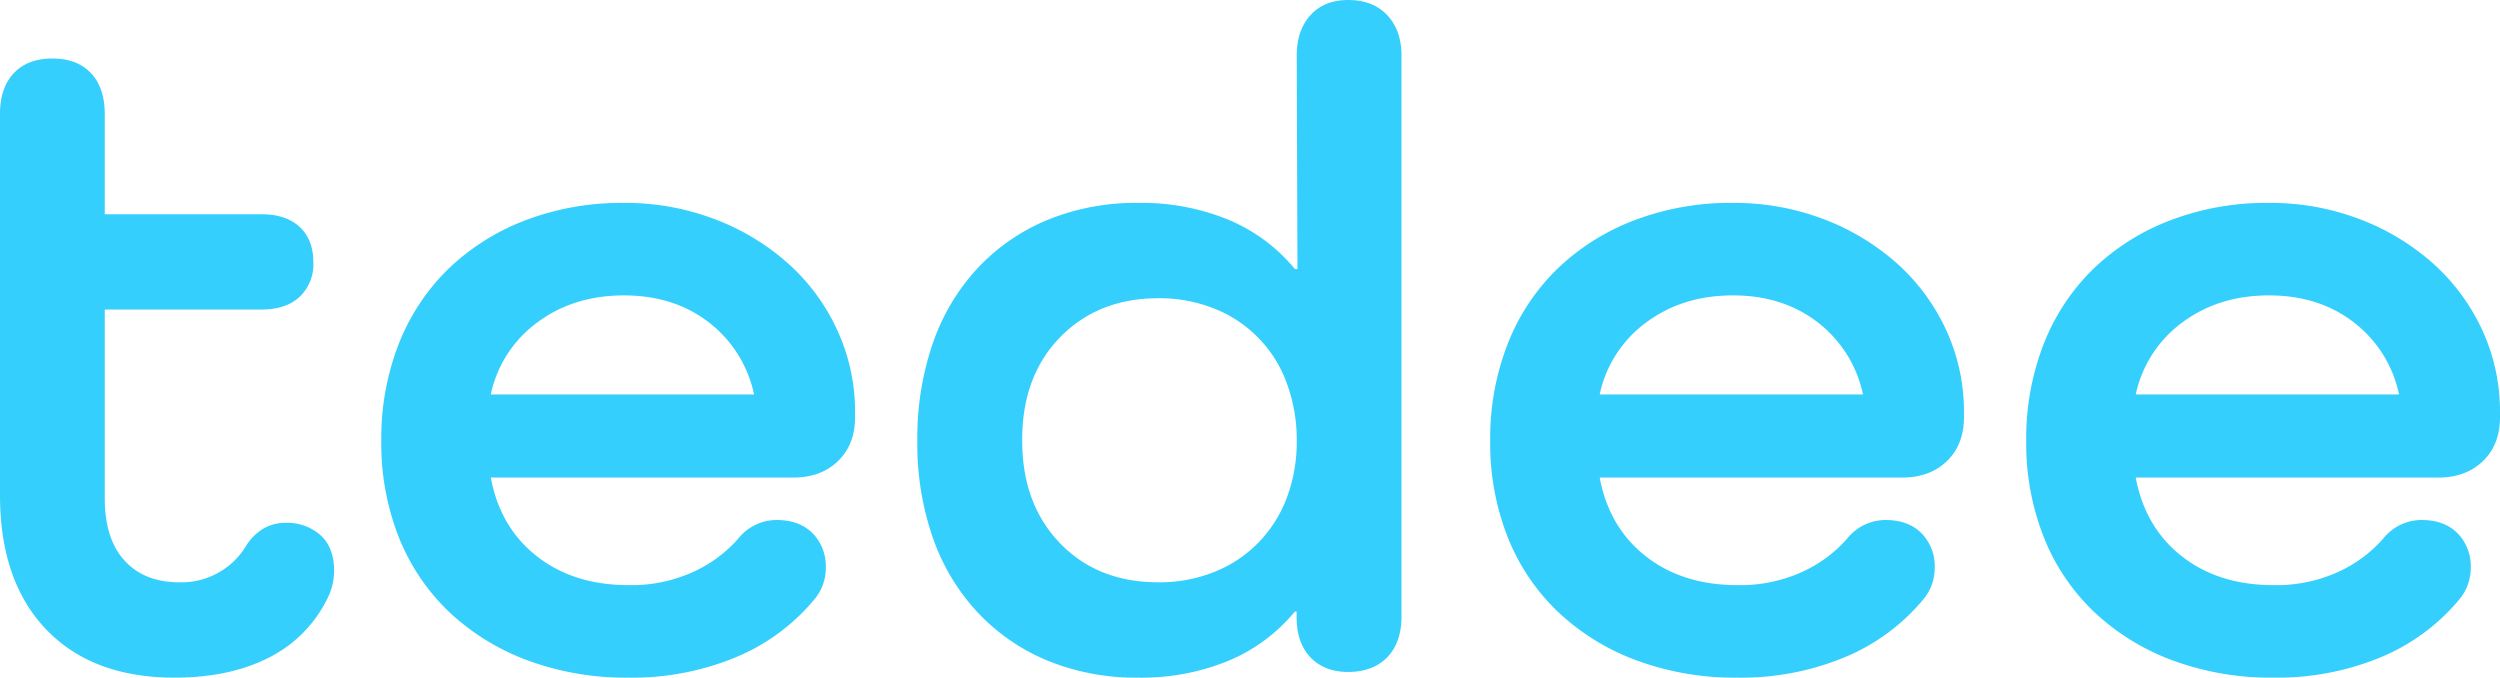
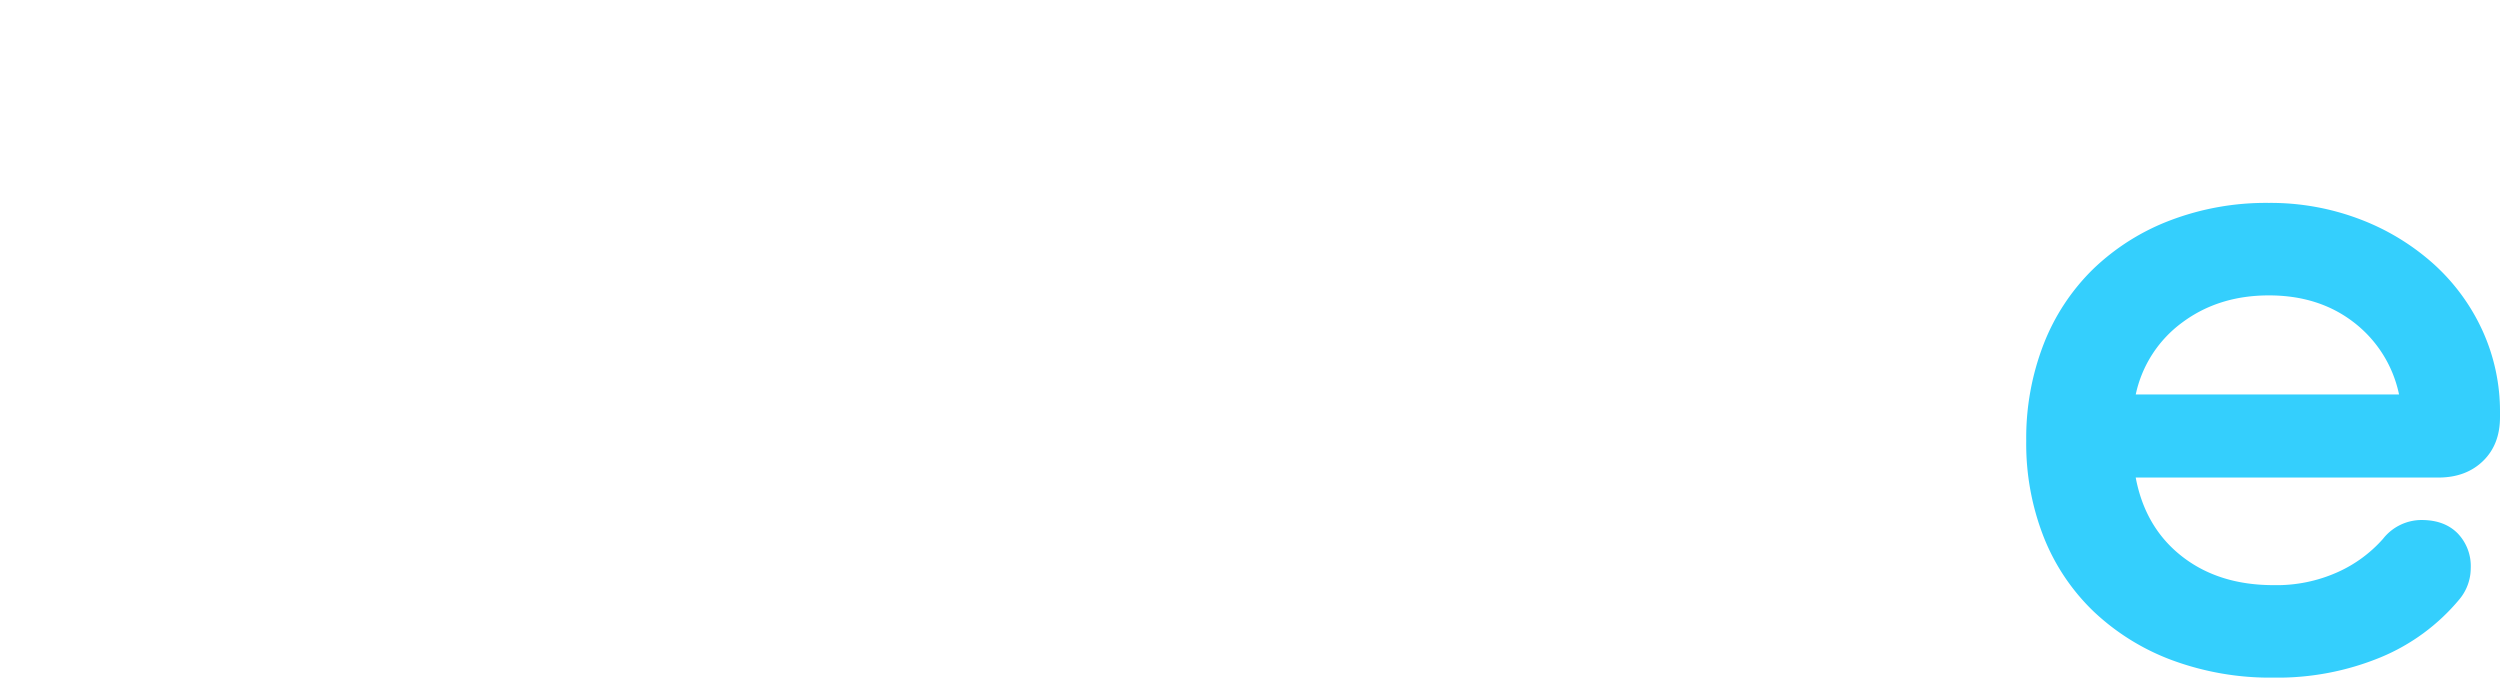
<svg xmlns="http://www.w3.org/2000/svg" viewBox="0 0 662.24 179.5">
  <defs>
    <style>.cls-1{fill:#34cffd;}</style>
  </defs>
  <title>mian_logo</title>
  <g id="Layer_2" data-name="Layer 2">
    <g id="Layer_1-2" data-name="Layer 1">
-       <path class="cls-1" d="M88.5,151.25a16.1,16.1,0,0,1-1.75,7.25,34.46,34.46,0,0,1-15.63,15.75q-10.37,5.25-24.87,5.25-21.78,0-34-12.75T0,131.25v-101q0-7,3.66-10.87T13.88,15.5q6.55,0,10.21,3.88t3.66,10.87v26.5h41.5q6.5,0,10.13,3.37T83,69.5a11.85,11.85,0,0,1-3.62,9.12Q75.75,82,69.25,82H27.75v50q0,10.75,5.25,16.5t14.5,5.75a20,20,0,0,0,17.75-9.75,13.85,13.85,0,0,1,4.37-4.38,11.45,11.45,0,0,1,6.13-1.62,13.22,13.22,0,0,1,9.13,3.25Q88.5,145,88.5,151.25Z" />
-       <path class="cls-1" d="M215.75,158.75a53.88,53.88,0,0,1-20.88,15.37,71.61,71.61,0,0,1-28.37,5.38,75,75,0,0,1-26.88-4.62A61.27,61.27,0,0,1,118.87,162a55.8,55.8,0,0,1-13.25-19.75,67.78,67.78,0,0,1-4.62-25.5,68.87,68.87,0,0,1,4.62-25.63,56.44,56.44,0,0,1,13.13-19.87,60.18,60.18,0,0,1,20.37-12.87,71.31,71.31,0,0,1,26.13-4.63,66.48,66.48,0,0,1,24.25,4.37A62.2,62.2,0,0,1,209,70a53.8,53.8,0,0,1,12.87,17.62,51.41,51.41,0,0,1,4.63,21.63v1.25q0,7.26-4.5,11.62t-11.75,4.38H130q2.49,13.26,12.25,20.88T166.5,155a39.39,39.39,0,0,0,17.12-3.5,35.2,35.2,0,0,0,11.88-8.75,13,13,0,0,1,10.25-5q6,0,9.5,3.5a12.53,12.53,0,0,1,3.5,9.25A12.91,12.91,0,0,1,215.75,158.75Zm-50.5-80.5q-13.26,0-22.88,7.13A31.83,31.83,0,0,0,130,104.5h69.75a32.51,32.51,0,0,0-12-19.12Q178.5,78.24,165.25,78.25Z" />
-       <path class="cls-1" d="M357.12,0q6.56,0,10.34,4t3.79,10.75v148.5q0,7-3.79,10.87T357.12,178q-6.3,0-10-3.88t-3.65-10.87V162H343a45.5,45.5,0,0,1-17.5,13,60.43,60.43,0,0,1-24,4.5,61.54,61.54,0,0,1-24-4.5A53.2,53.2,0,0,1,259,162.25a56,56,0,0,1-11.88-19.75A75.85,75.85,0,0,1,243,116.75a76.89,76.89,0,0,1,4.12-25.87A55.82,55.82,0,0,1,259,71a53.2,53.2,0,0,1,18.5-12.75,61.54,61.54,0,0,1,24-4.5,60.43,60.43,0,0,1,24,4.5,45.6,45.6,0,0,1,17.5,13h.69l-.19-56.5Q343.5,8,347.15,4T357.12,0ZM306.87,154.25a38.83,38.83,0,0,0,14.8-2.75,33.82,33.82,0,0,0,11.67-7.75,34.35,34.35,0,0,0,7.52-11.87,41.92,41.92,0,0,0,2.64-15.13,42.89,42.89,0,0,0-2.64-15.25,33.41,33.41,0,0,0-19.19-19.75A39,39,0,0,0,306.87,79q-16,0-26.09,10.38t-10,27.37q0,16.75,10,27.13T306.87,154.25Z" />
-       <path class="cls-1" d="M509.5,158.75a54,54,0,0,1-20.88,15.37,71.64,71.64,0,0,1-28.37,5.38,74.93,74.93,0,0,1-26.88-4.62A61.17,61.17,0,0,1,412.62,162a55.67,55.67,0,0,1-13.25-19.75,67.58,67.58,0,0,1-4.62-25.5,68.67,68.67,0,0,1,4.62-25.63A56.3,56.3,0,0,1,412.5,71.25a60.08,60.08,0,0,1,20.37-12.87A71.27,71.27,0,0,1,459,53.75a66.48,66.48,0,0,1,24.25,4.37A62.2,62.2,0,0,1,502.75,70a54,54,0,0,1,12.87,17.62,51.56,51.56,0,0,1,4.63,21.63v1.25q0,7.26-4.5,11.62T504,126.5H423.75q2.49,13.26,12.25,20.88T460.25,155a39.42,39.42,0,0,0,17.12-3.5,35.3,35.3,0,0,0,11.88-8.75,13,13,0,0,1,10.25-5q6,0,9.5,3.5a12.53,12.53,0,0,1,3.5,9.25A12.91,12.91,0,0,1,509.5,158.75ZM459,78.25q-13.26,0-22.88,7.13a31.79,31.79,0,0,0-12.37,19.12H493.5a32.51,32.51,0,0,0-12-19.12Q472.25,78.24,459,78.25Z" />
      <path class="cls-1" d="M651.49,158.75a53.92,53.92,0,0,1-20.87,15.37,71.69,71.69,0,0,1-28.38,5.38,74.91,74.91,0,0,1-26.87-4.62A61.17,61.17,0,0,1,554.62,162a55.67,55.67,0,0,1-13.25-19.75,67.59,67.59,0,0,1-4.63-25.5,68.68,68.68,0,0,1,4.63-25.63,56.42,56.42,0,0,1,13.12-19.87,60.22,60.22,0,0,1,20.38-12.87A71.21,71.21,0,0,1,601,53.75a66.45,66.45,0,0,1,24.25,4.37A62.2,62.2,0,0,1,644.74,70a54,54,0,0,1,12.88,17.62,51.55,51.55,0,0,1,4.62,21.63v1.25q0,7.26-4.5,11.62T646,126.5H565.74q2.5,13.26,12.25,20.88T602.24,155a39.46,39.46,0,0,0,17.13-3.5,35.26,35.26,0,0,0,11.87-8.75,13,13,0,0,1,10.25-5q6,0,9.5,3.5a12.49,12.49,0,0,1,3.5,9.25A12.91,12.91,0,0,1,651.49,158.75ZM601,78.25q-13.25,0-22.87,7.13a31.84,31.84,0,0,0-12.38,19.12h69.75a32.41,32.41,0,0,0-12-19.12Q614.25,78.24,601,78.25Z" />
    </g>
  </g>
</svg>